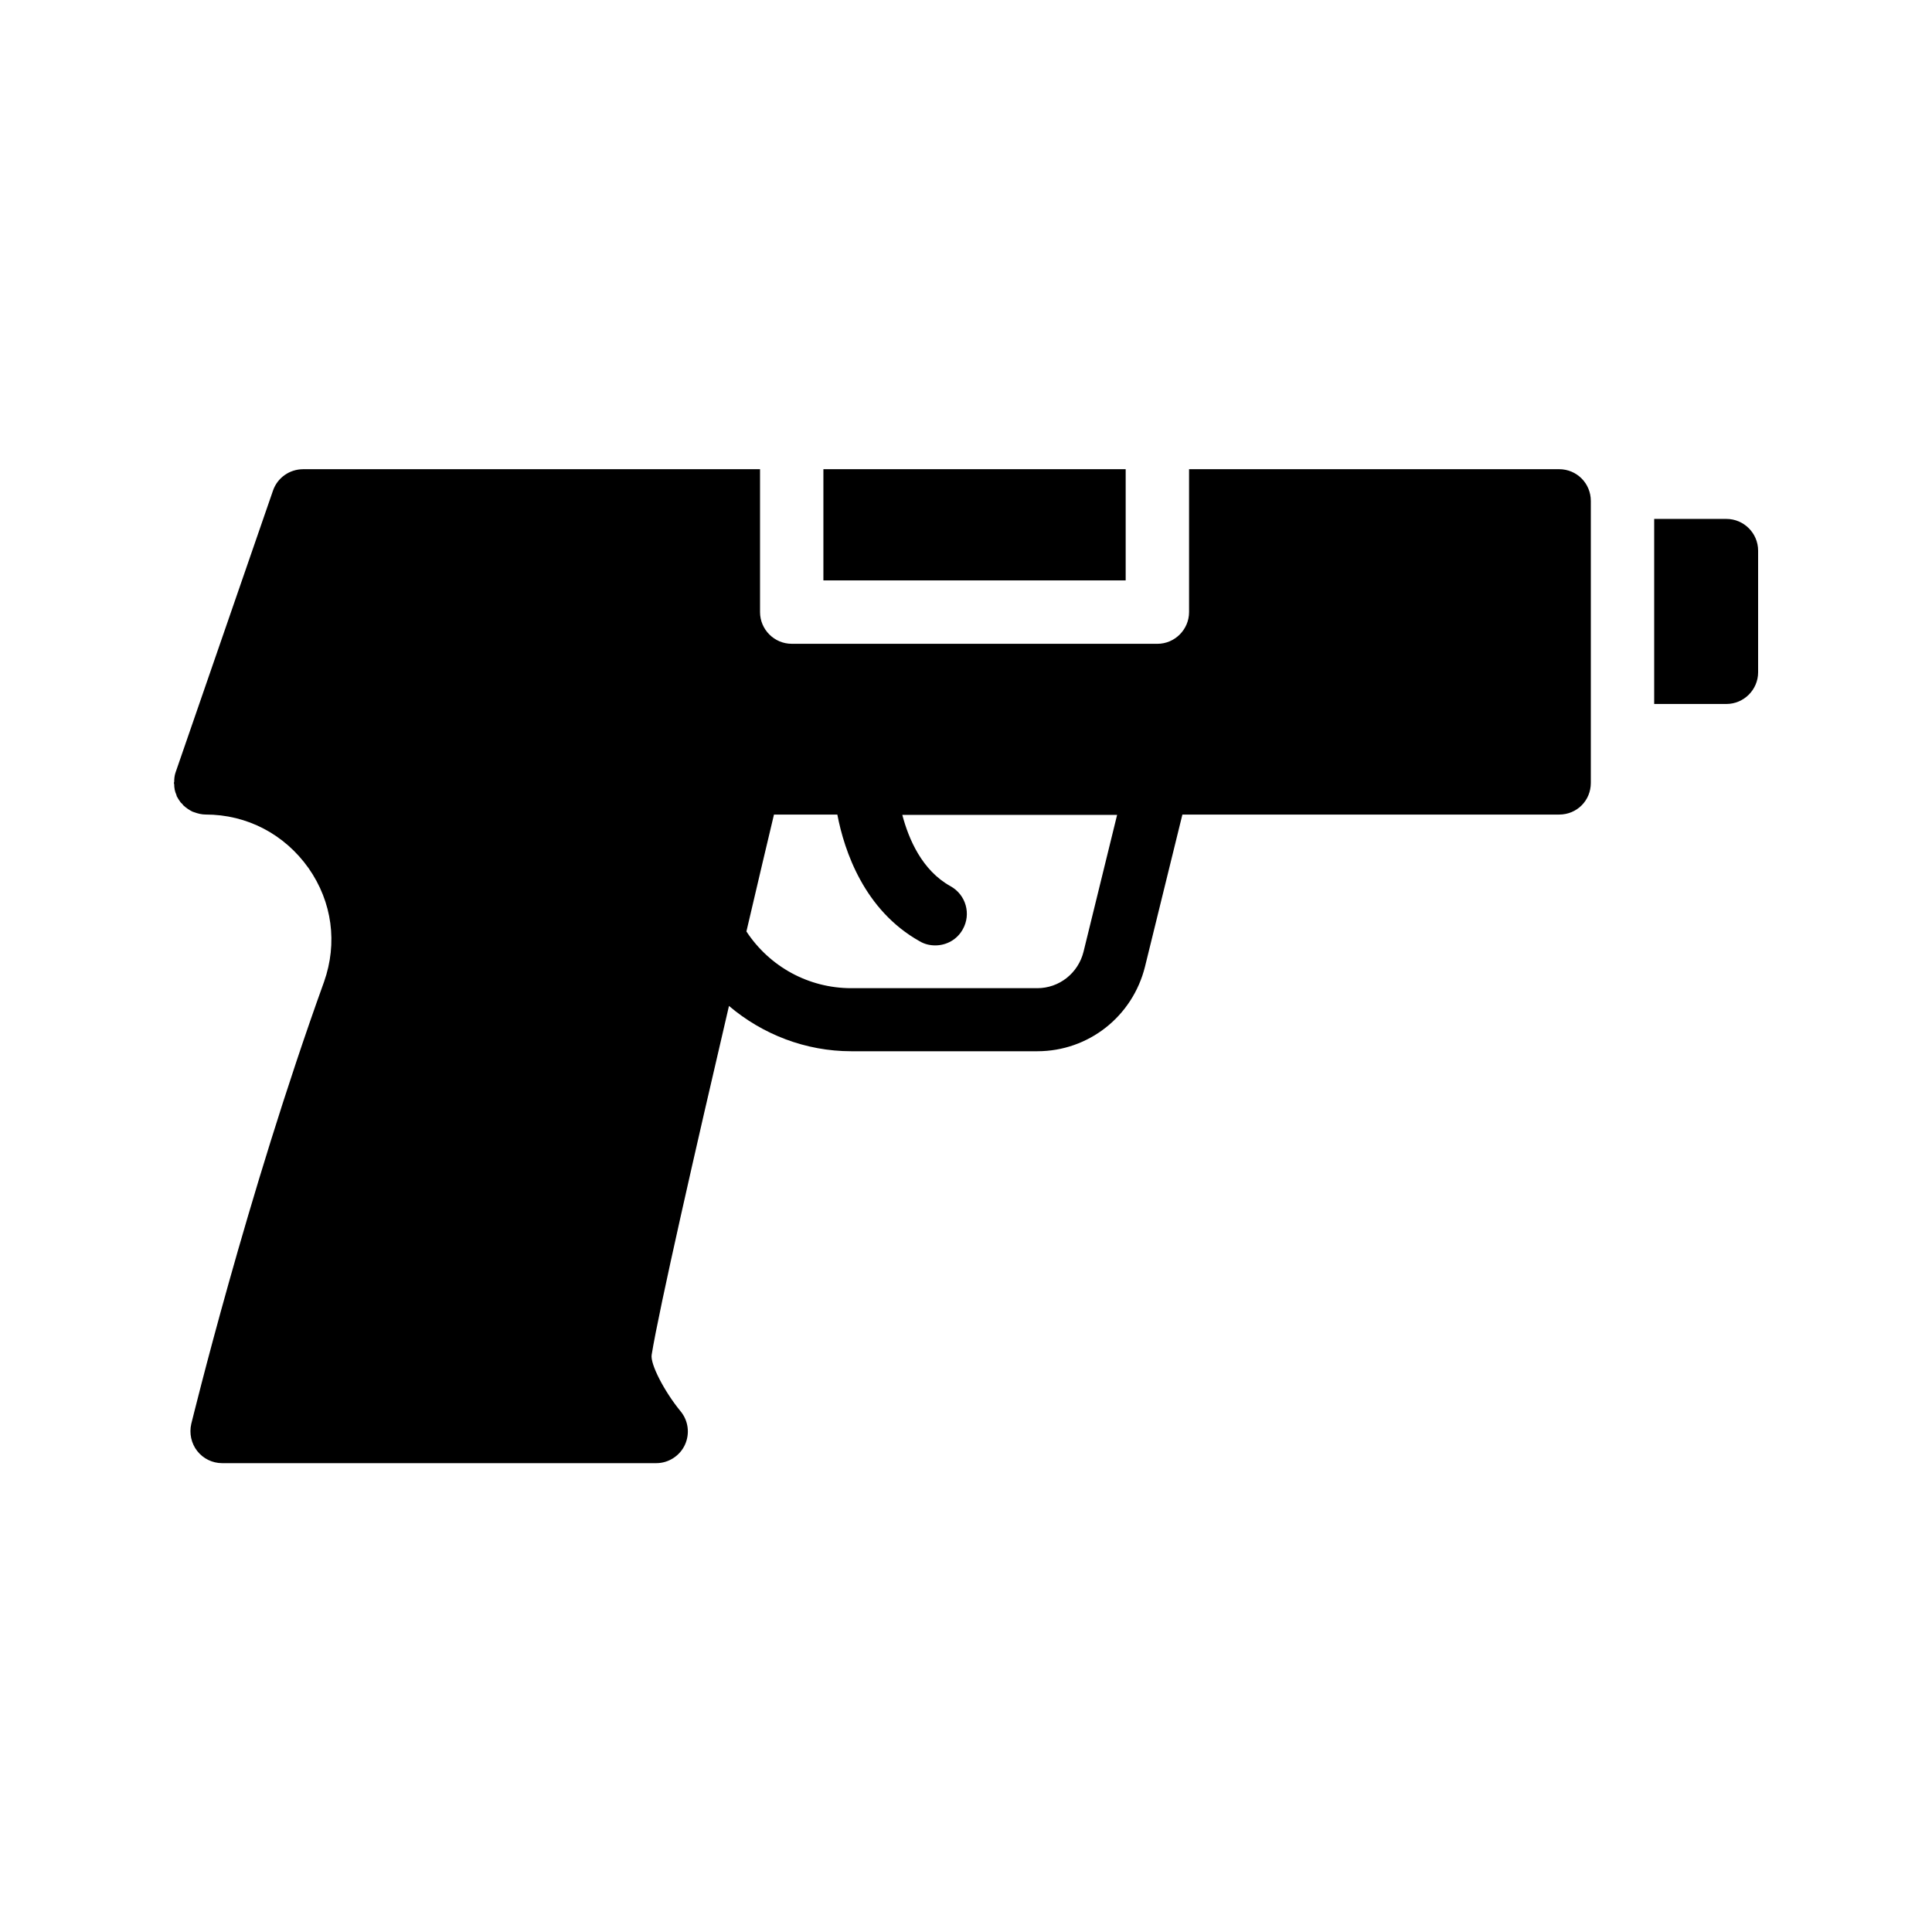
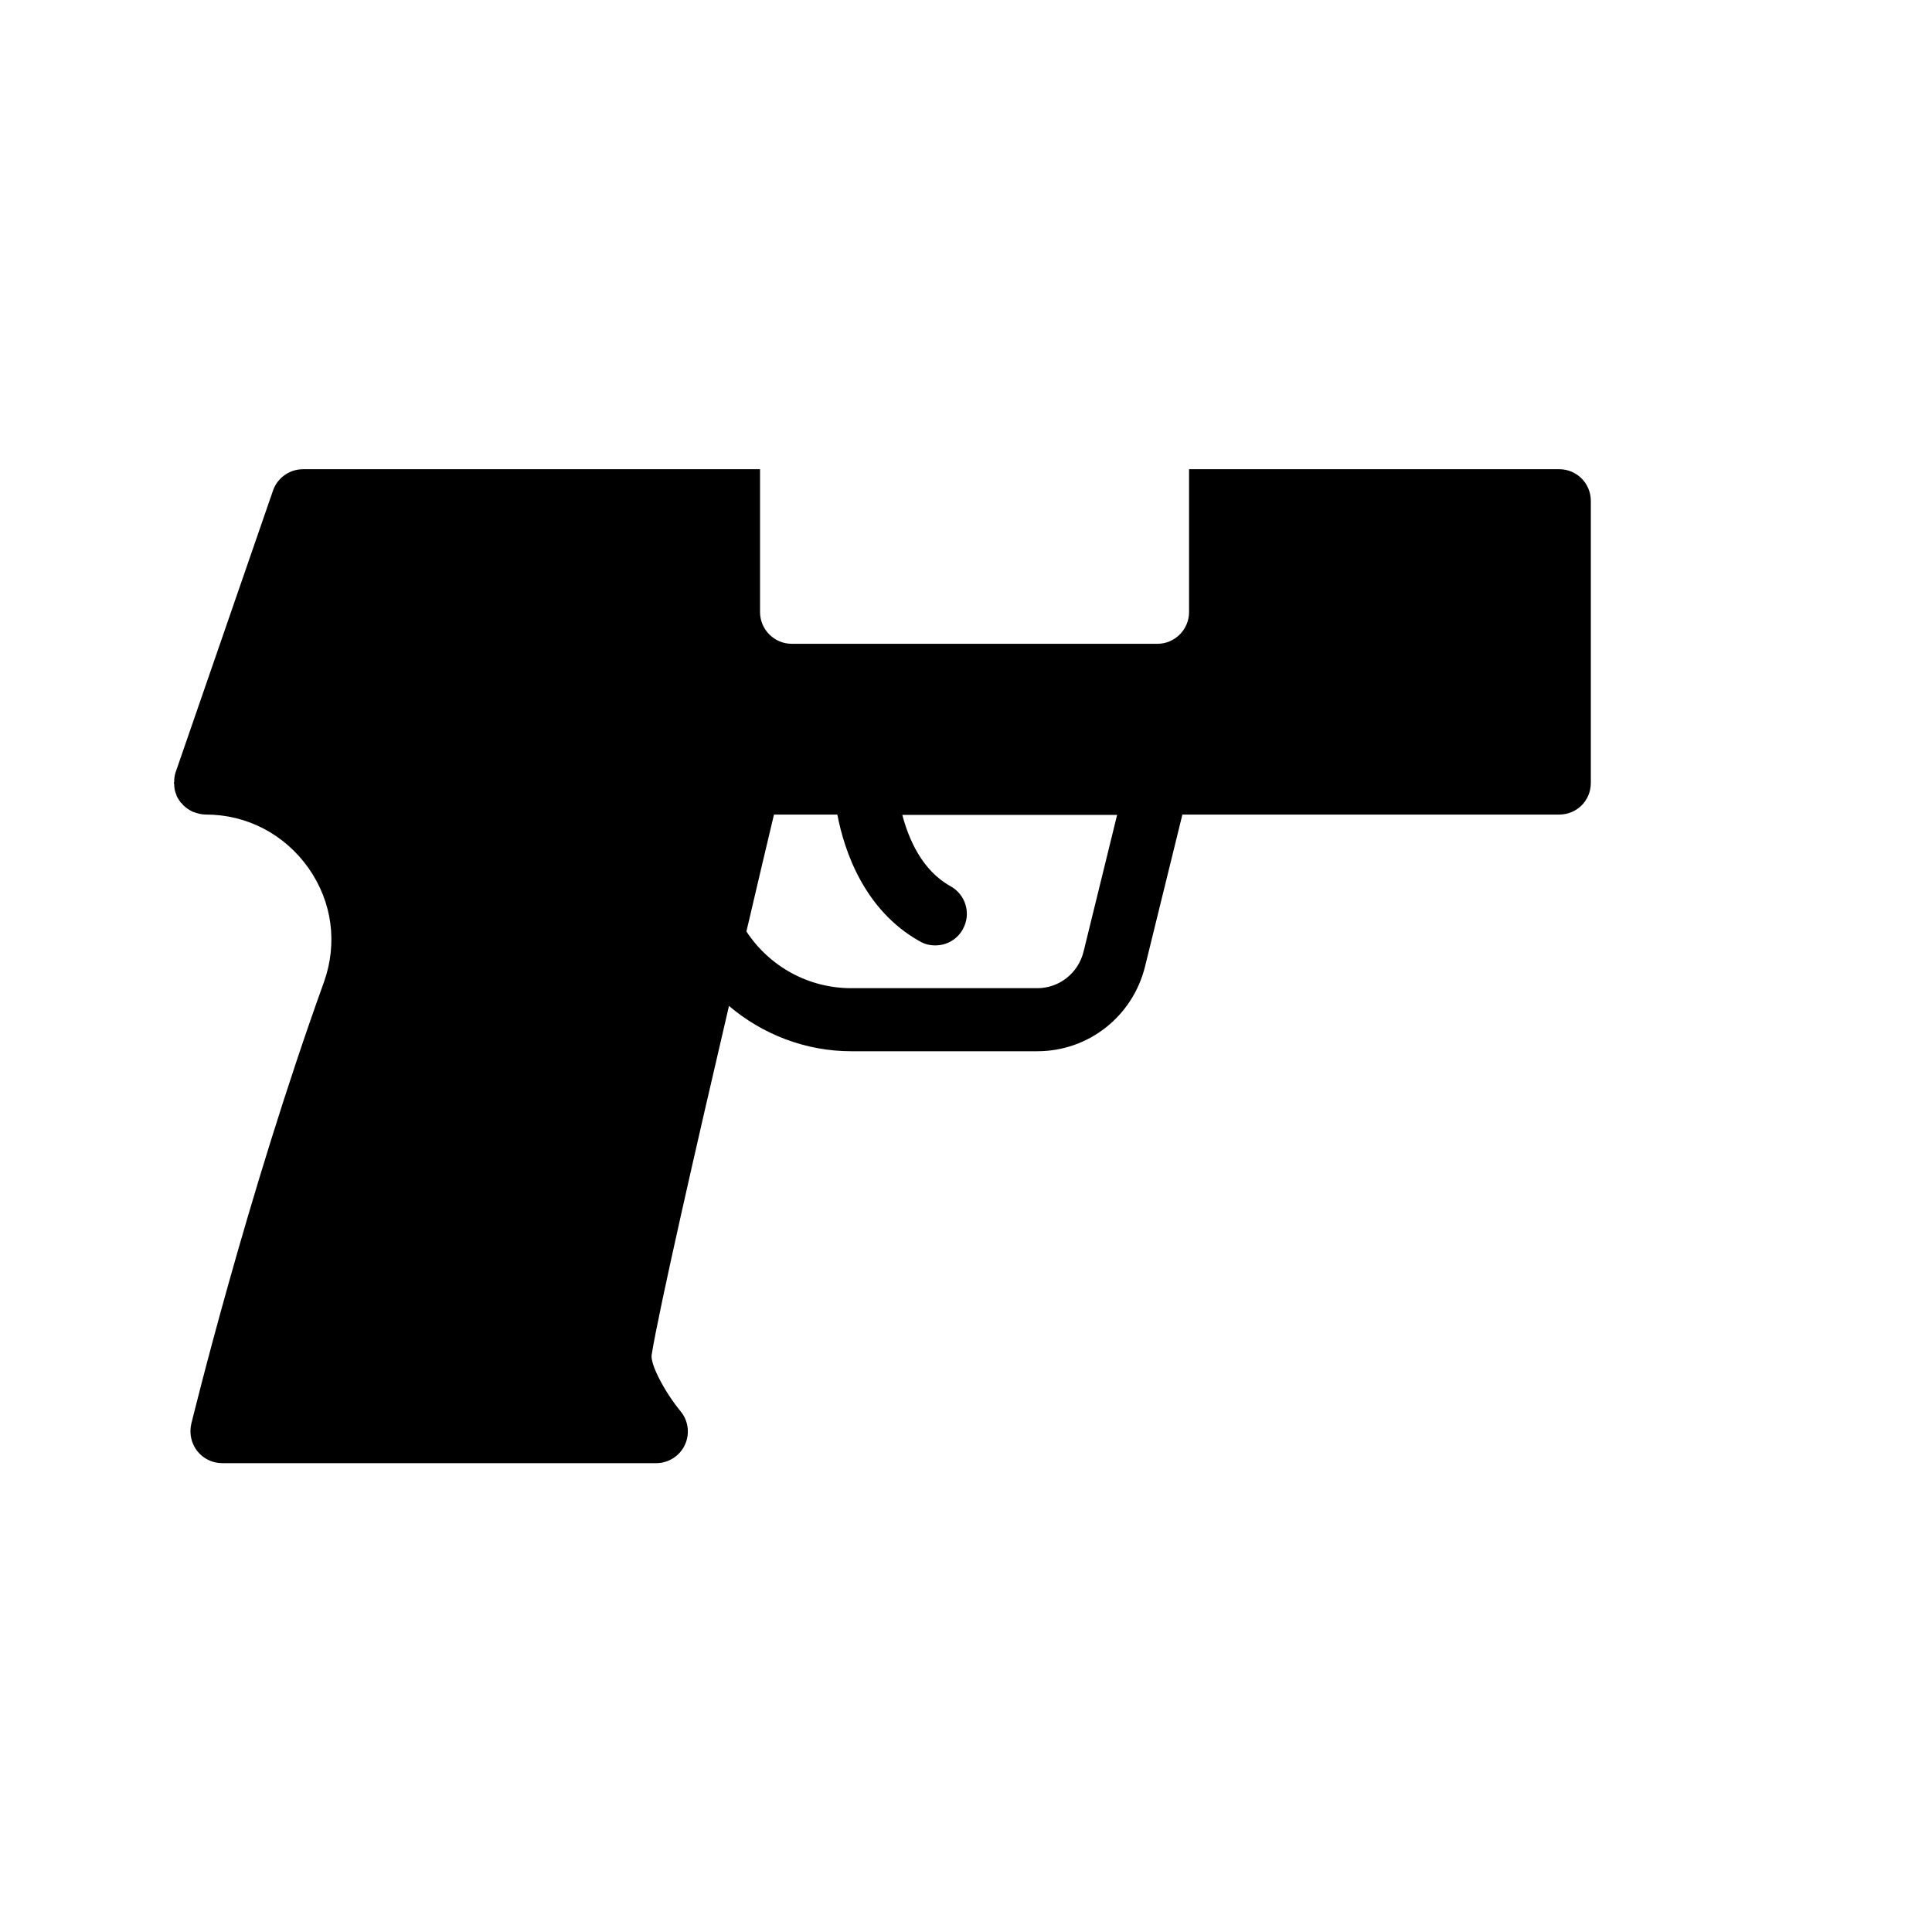
<svg xmlns="http://www.w3.org/2000/svg" fill="#000000" width="800px" height="800px" version="1.1" viewBox="144 144 512 512">
  <g>
-     <path d="m362.21 268.34h80.105v29.473h-80.105z" />
    <path d="m190.75 354.66c0 0.168 0.082 0.168 0.082 0.336 0.25 0.418 0.504 0.922 0.84 1.344 0.168 0.336 0.418 0.504 0.672 0.754 0.082 0.168 0.25 0.336 0.336 0.418 0.754 0.672 1.512 1.176 2.352 1.594 0.168 0.082 0.336 0.082 0.504 0.168 0.922 0.336 1.93 0.586 2.938 0.586 11 0 20.906 5.207 27.289 14.191 6.297 8.984 7.727 19.902 4.113 30.145-20.57 57.016-35.016 116.55-35.184 117.14-0.586 2.519 0 5.207 1.594 7.223s4.031 3.191 6.551 3.191h115.12c3.191 0 6.215-1.93 7.559-4.871 1.344-2.938 0.922-6.383-1.176-8.902-4.281-5.207-8.062-12.512-7.641-14.945 1.93-12.008 11.84-55.418 20.488-92.449 8.902 7.559 20.32 12.008 32.41 12.008h49.289c13.602 0 25.273-9.238 28.551-22.418l9.91-40.305h99.84c4.703 0 8.398-3.695 8.398-8.398v-74.73c0-4.617-3.695-8.398-8.398-8.398l-98.074 0.004v37.871c0 4.617-3.777 8.398-8.398 8.398l-96.898-0.004c-4.617 0-8.398-3.777-8.398-8.398v-37.871l-121.08 0.004c-3.609 0-6.801 2.266-7.977 5.625l-25.863 74.816c-0.25 0.754-0.336 1.594-0.336 2.434 0 0.086-0.082 0.172-0.082 0.254 0 0.168 0.082 0.25 0.082 0.336 0 1.008 0.168 1.93 0.59 2.856zm158.36 5.207h16.793c1.848 9.656 7.137 25.359 21.832 33.586 1.258 0.754 2.688 1.09 4.113 1.09 2.938 0 5.793-1.512 7.305-4.281 2.266-4.031 0.84-9.152-3.273-11.418-7.559-4.199-11.082-12.512-12.762-18.895h56.93l-8.902 36.273c-1.426 5.711-6.465 9.656-12.258 9.656h-49.289c-11.336 0-21.664-5.711-27.793-15.031 3.106-13.266 5.711-24.348 7.305-30.98z" />
-     <path d="m601.52 281.52h-19.145v49.039h19.145c4.617 0 8.398-3.777 8.398-8.398v-32.242c-0.004-4.621-3.781-8.398-8.398-8.398z" />
  </g>
</svg>